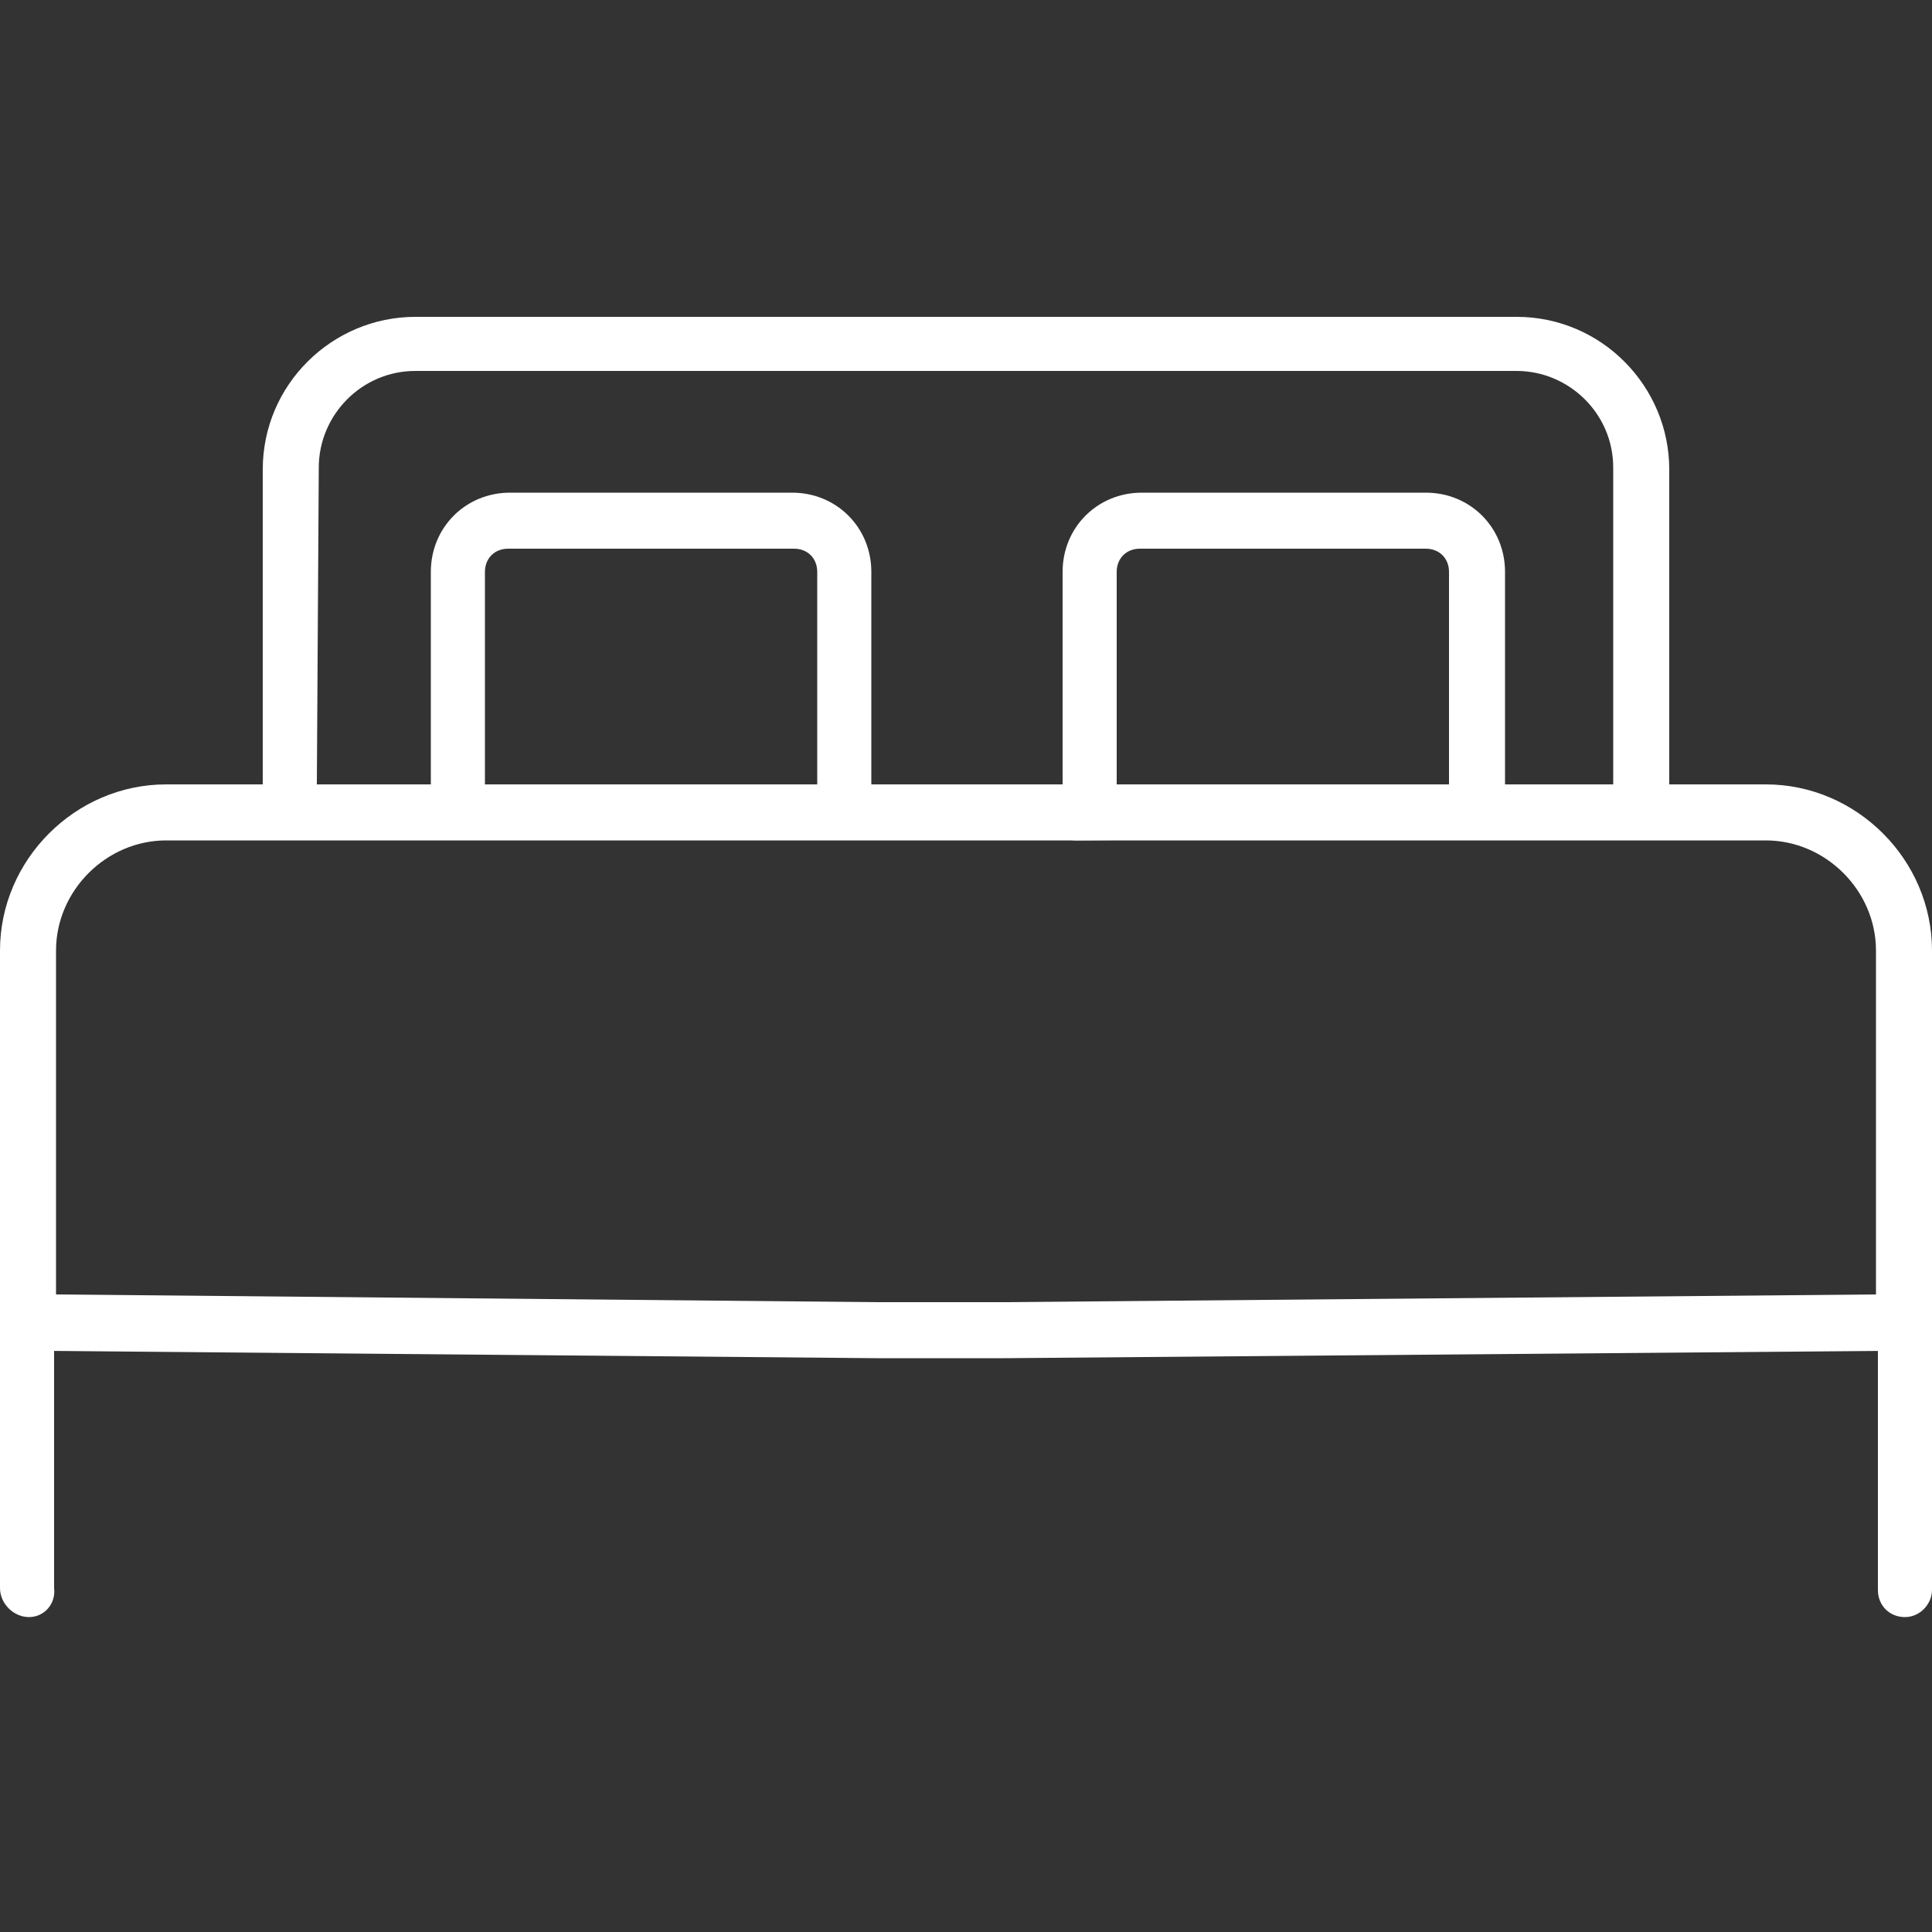
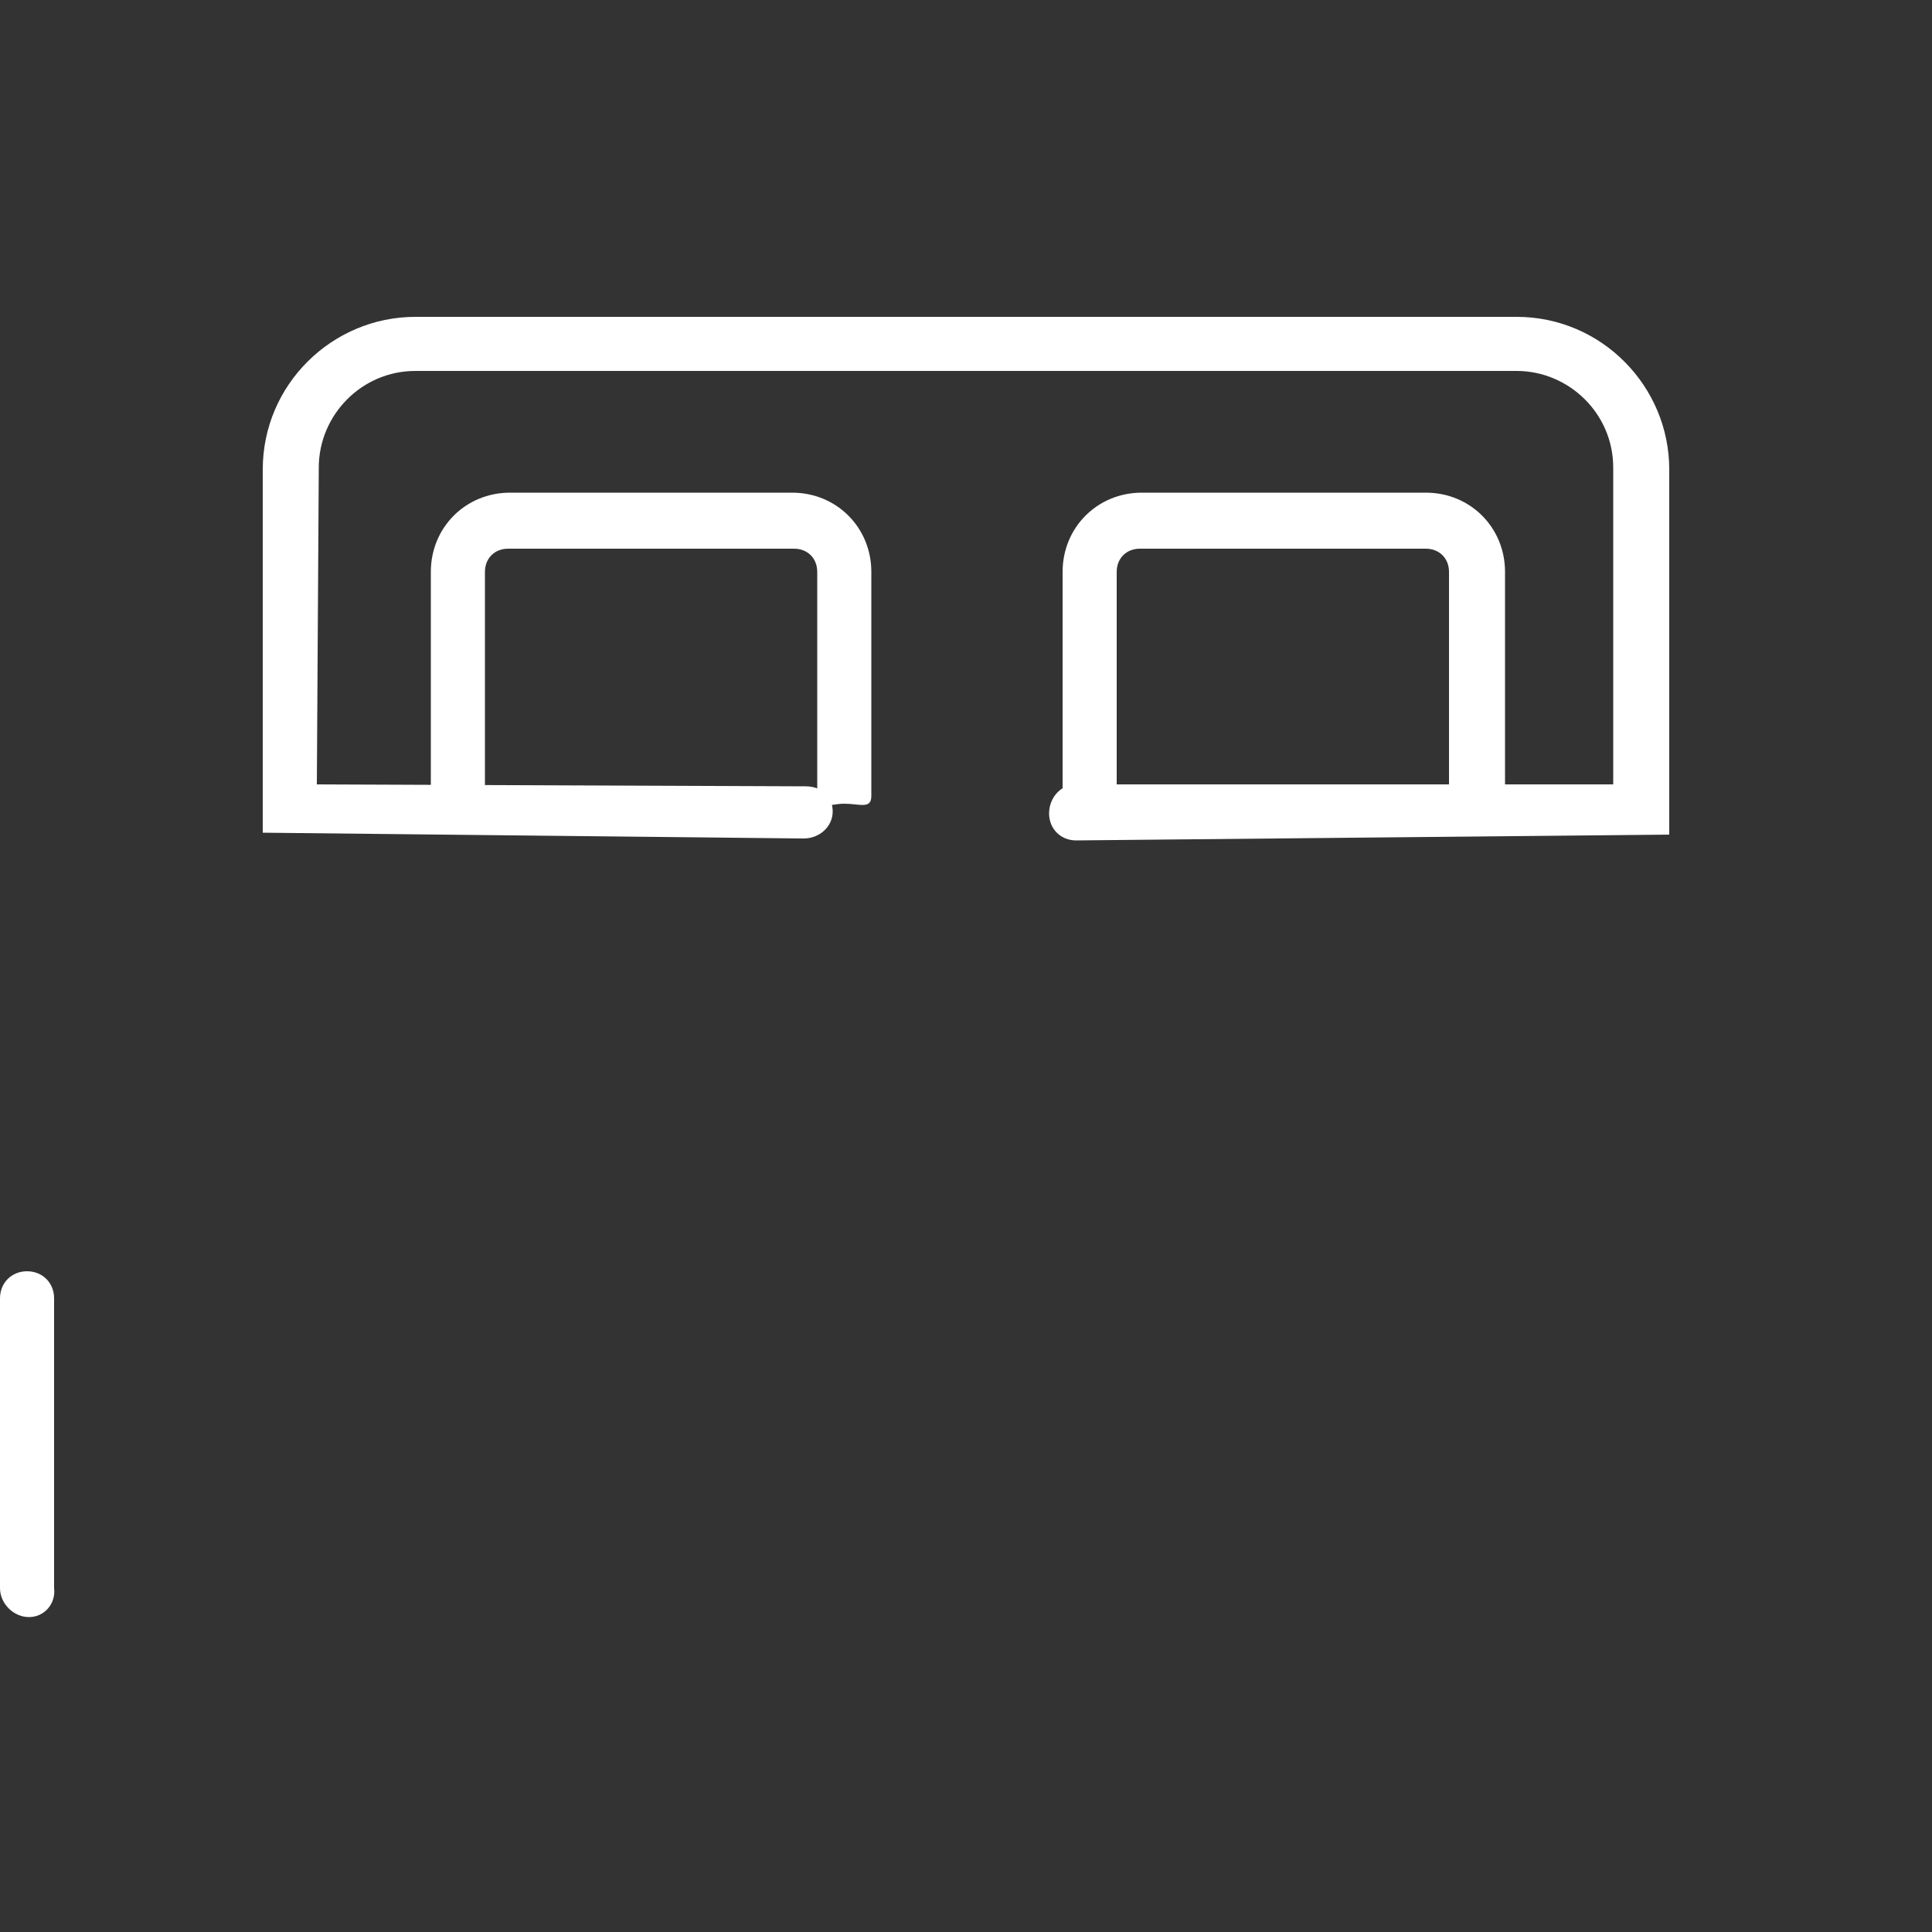
<svg xmlns="http://www.w3.org/2000/svg" version="1.1" id="Calque_1" x="0px" y="0px" viewBox="0 0 100 100" style="enable-background:new 0 0 100 100;" xml:space="preserve">
  <rect x="0" y="0" width="100" height="100" fill="#333333" stroke="none" />
  <style type="text/css">
	.st0{fill:#FFFFFF;}
</style>
  <g>
    <g>
      <g>
        <path class="st0" d="M55.7,43.5c-0.8,0-1.4-0.6-1.4-1.4c0-0.8,0.6-1.5,1.4-1.5l27.8,0l0-16.4c0-2.8-2.3-5-5-5h-57     c-2.8,0-5,2.3-5,5l-0.1,16.4l25.3,0.1c0.8,0,1.4,0.5,1.4,1.3c0,0.8-0.7,1.4-1.5,1.4l-28-0.3V24.3c0-4.4,3.6-7.9,7.9-7.9h57     c4.4,0,7.9,3.6,7.9,7.9v18.9L55.7,43.5C55.7,43.5,55.7,43.5,55.7,43.5z" />
      </g>
      <g>
-         <path class="st0" d="M45.4,70.3L0,69.9V49.2c0-4.7,3.9-8.6,8.6-8.6h82.8c4.7,0,8.6,3.9,8.6,8.6v20.7l-48,0.4H45.4z M2.9,67     l42.5,0.4H52L97.1,67V49.2c0-3.1-2.6-5.7-5.7-5.7H8.6c-3.1,0-5.7,2.6-5.7,5.7V67z" />
-       </g>
+         </g>
      <g>
        <g>
          <path class="st0" d="M1.5,83.7C0.7,83.7,0,83,0,82.2v-15c0-0.8,0.6-1.4,1.4-1.4c0.8,0,1.4,0.6,1.4,1.4v15      C2.9,83,2.3,83.7,1.5,83.7z" />
        </g>
        <g>
-           <path class="st0" d="M98.6,83.7c-0.8,0-1.4-0.6-1.4-1.4v-15c0-0.8,0.6-1.4,1.4-1.4c0.8,0,1.4,0.6,1.4,1.4v15      C100,83,99.4,83.7,98.6,83.7z" />
-         </g>
+           </g>
      </g>
      <g>
        <g>
          <path class="st0" d="M43.7,41.6c-0.8,0-1.4,0.4-1.4-0.4V29.6c0-0.7-0.5-1.2-1.2-1.2H26.3c-0.7,0-1.2,0.5-1.2,1.2v11.6      c0,0.8-0.6,0.4-1.4,0.4c-0.8,0-1.4,0.4-1.4-0.4V29.6c0-2.3,1.8-4.1,4.1-4.1H41c2.3,0,4.1,1.8,4.1,4.1v11.6      C45.1,41.9,44.5,41.6,43.7,41.6z" />
        </g>
        <g>
          <path class="st0" d="M76.4,41.6c-0.8,0-1.4,0.4-1.4-0.4V29.6c0-0.7-0.5-1.2-1.2-1.2H59c-0.7,0-1.2,0.5-1.2,1.2v11.6      c0,0.8-0.6,0.4-1.4,0.4c-0.8,0-1.4,0.4-1.4-0.4V29.6c0-2.3,1.8-4.1,4.1-4.1h14.7c2.3,0,4.1,1.8,4.1,4.1v11.6      C77.8,41.9,77.2,41.6,76.4,41.6z" />
        </g>
      </g>
    </g>
  </g>
</svg>